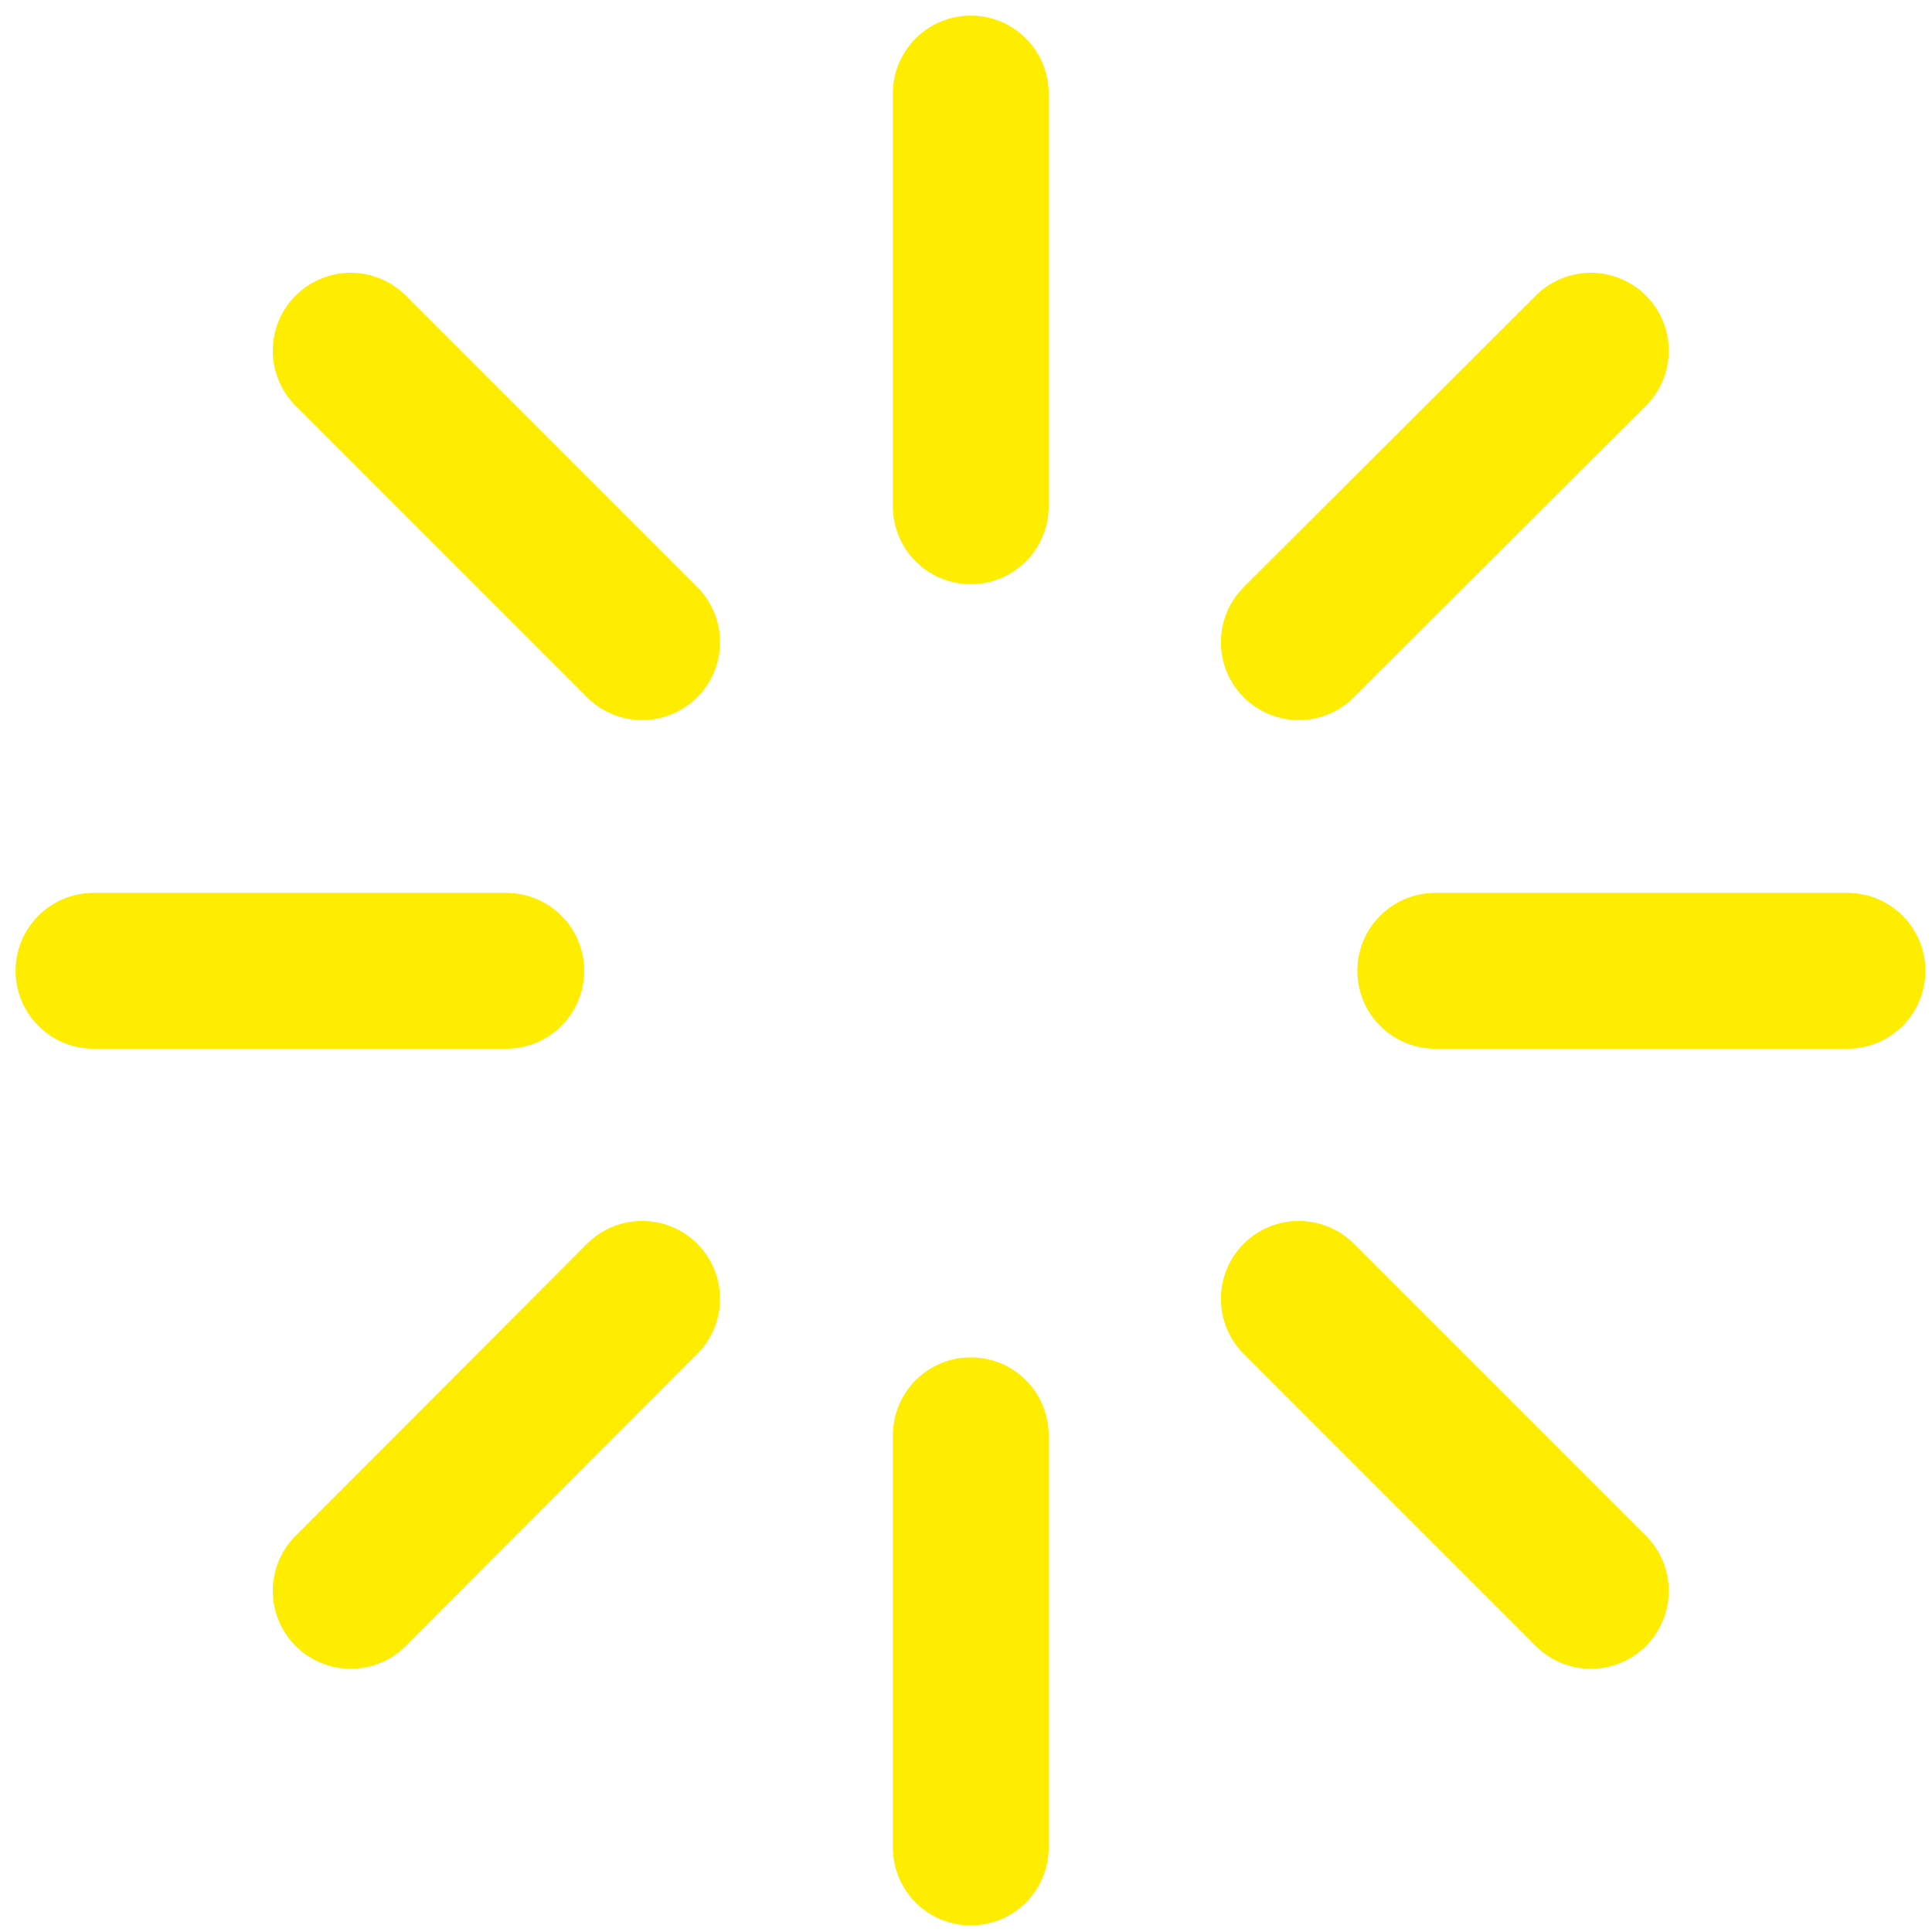
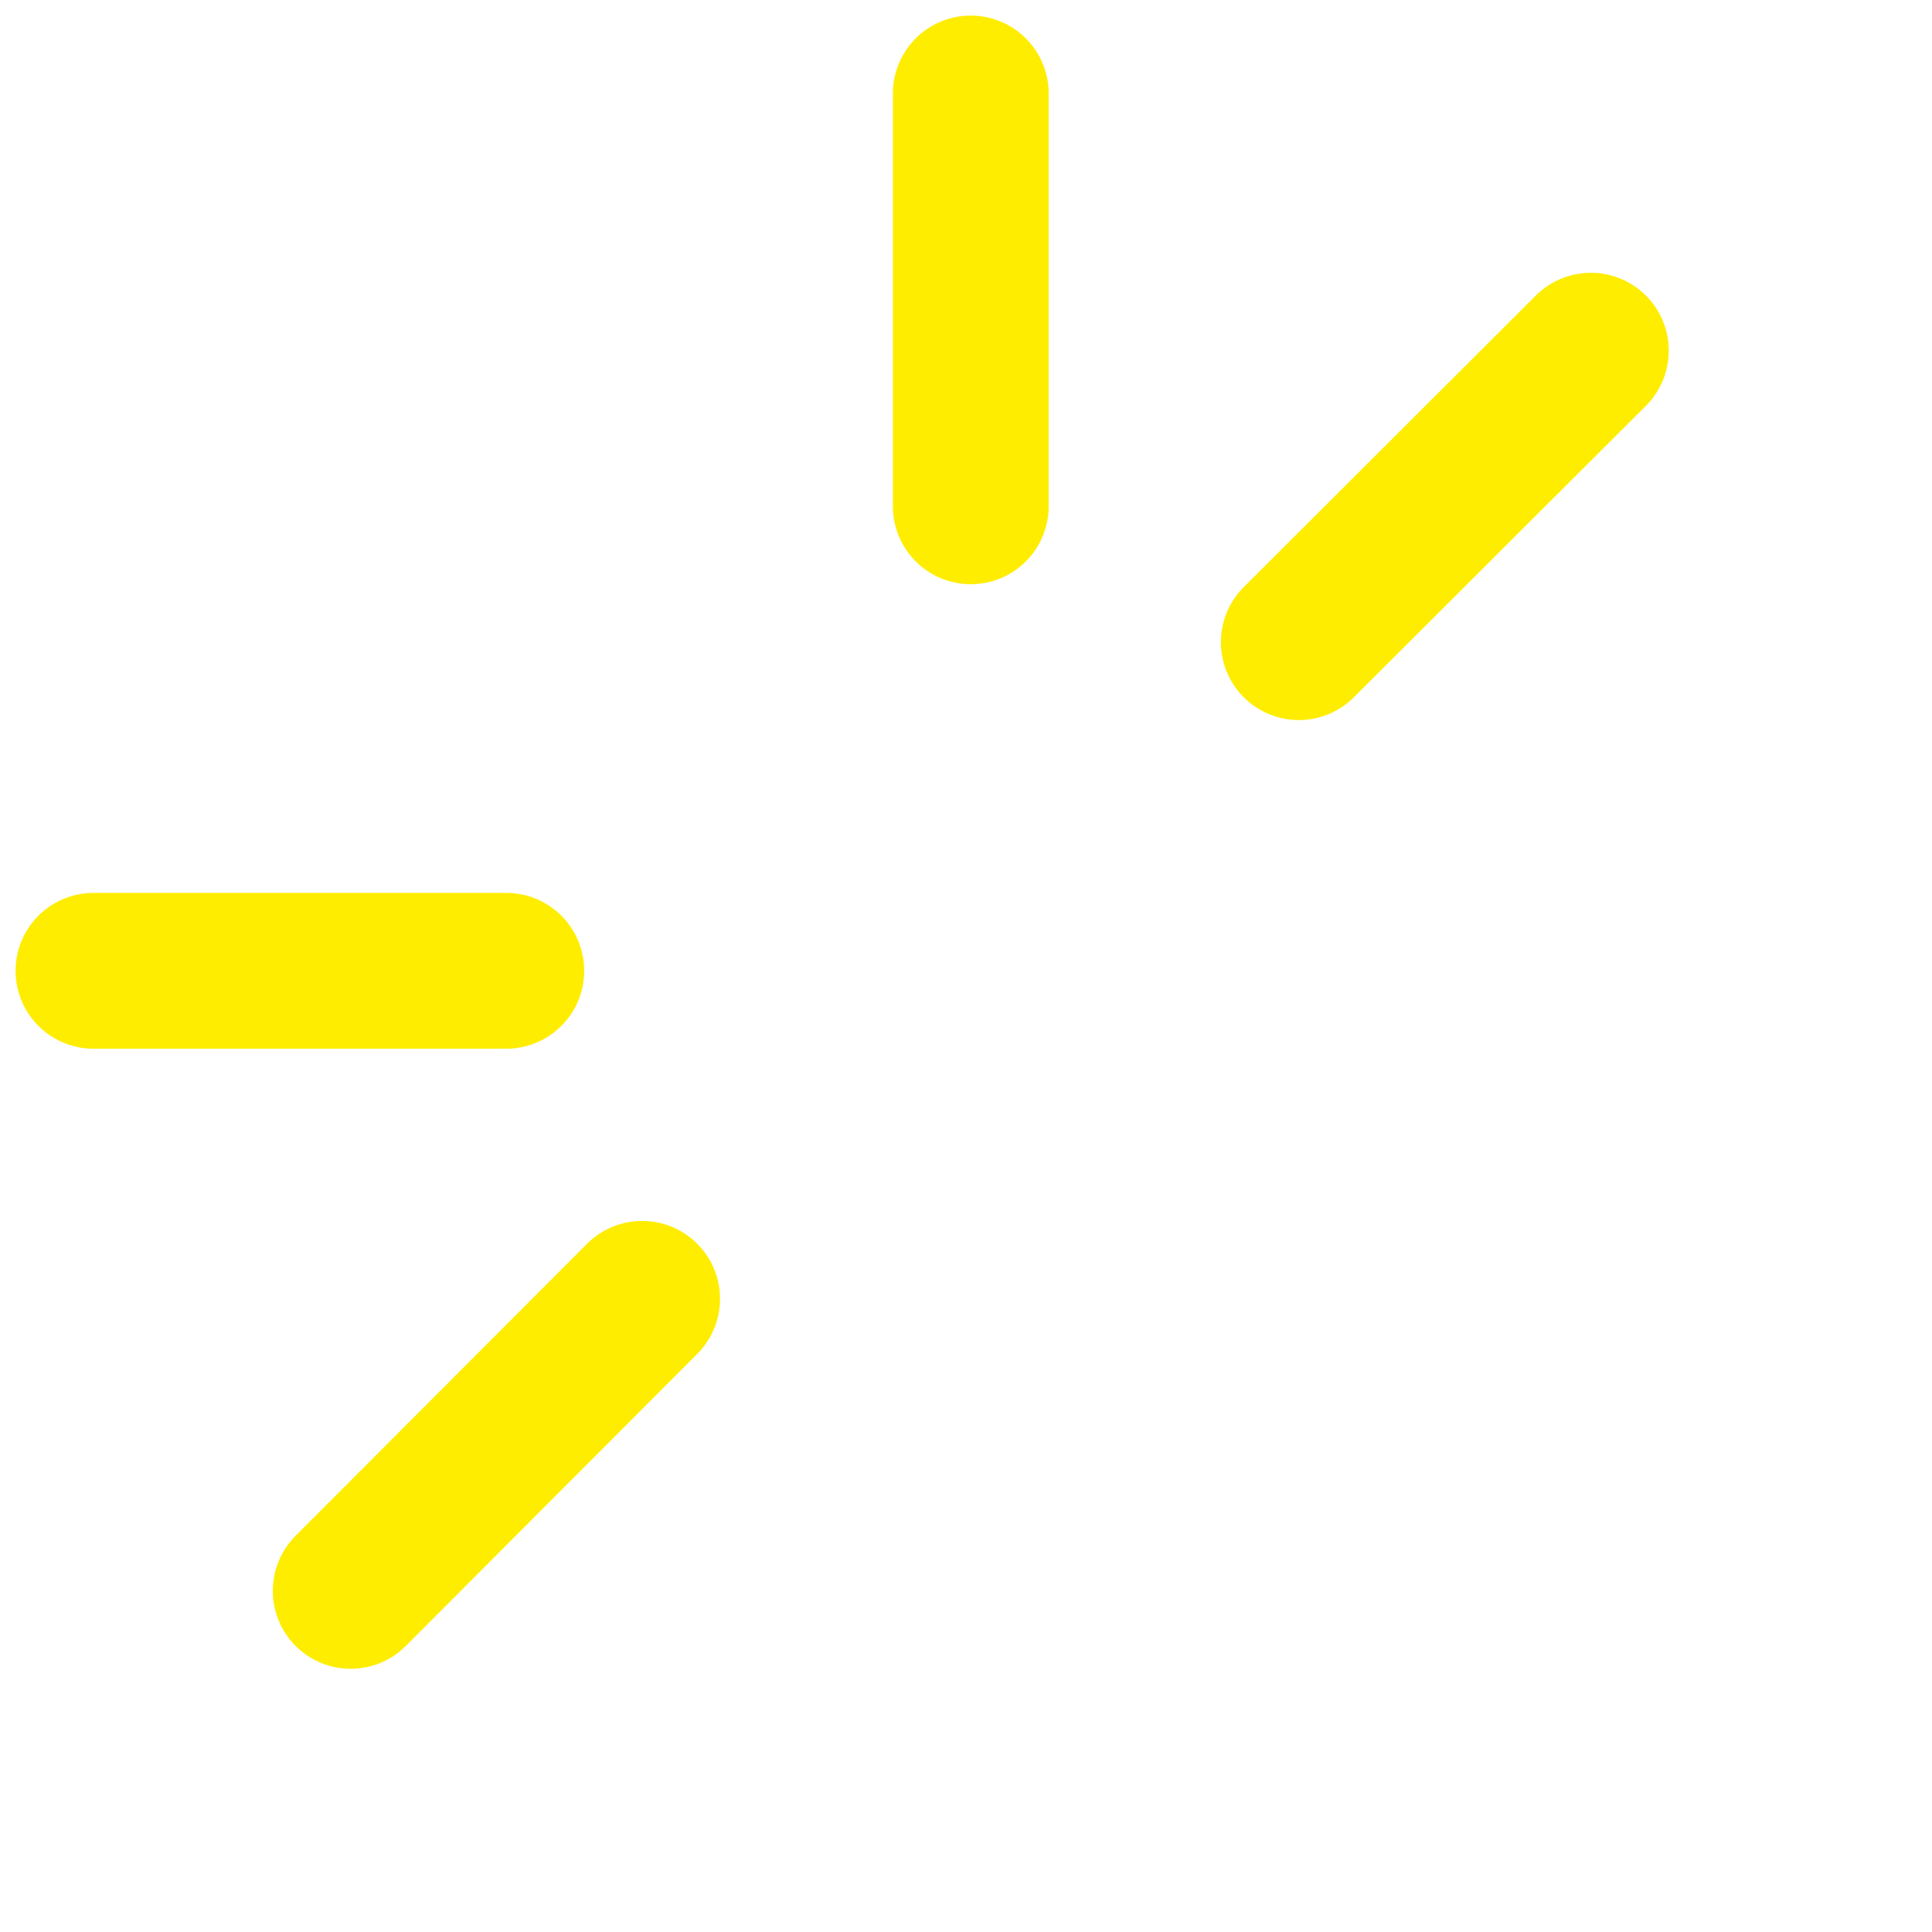
<svg xmlns="http://www.w3.org/2000/svg" width="62" height="62" viewBox="0 0 62 62" fill="none">
  <path d="M16.248 31.154H3" stroke="#FFED00" stroke-width="5" stroke-miterlimit="10" stroke-linecap="round" />
-   <path d="M59.288 31.154H46.059" stroke="#FFED00" stroke-width="5" stroke-miterlimit="10" stroke-linecap="round" />
  <path d="M20.607 41.681L11.254 51.053" stroke="#FFED00" stroke-width="5" stroke-miterlimit="10" stroke-linecap="round" />
  <path d="M51.052 11.254L41.68 20.608" stroke="#FFED00" stroke-width="5" stroke-miterlimit="10" stroke-linecap="round" />
-   <path d="M31.153 46.059V59.288" stroke="#FFED00" stroke-width="5" stroke-miterlimit="10" stroke-linecap="round" />
  <path d="M31.153 3V16.248" stroke="#FFED00" stroke-width="5" stroke-miterlimit="10" stroke-linecap="round" />
-   <path d="M41.68 41.681L51.052 51.053" stroke="#FFED00" stroke-width="5" stroke-miterlimit="10" stroke-linecap="round" />
-   <path d="M11.254 11.254L20.607 20.608" stroke="#FFED00" stroke-width="5" stroke-miterlimit="10" stroke-linecap="round" />
</svg>